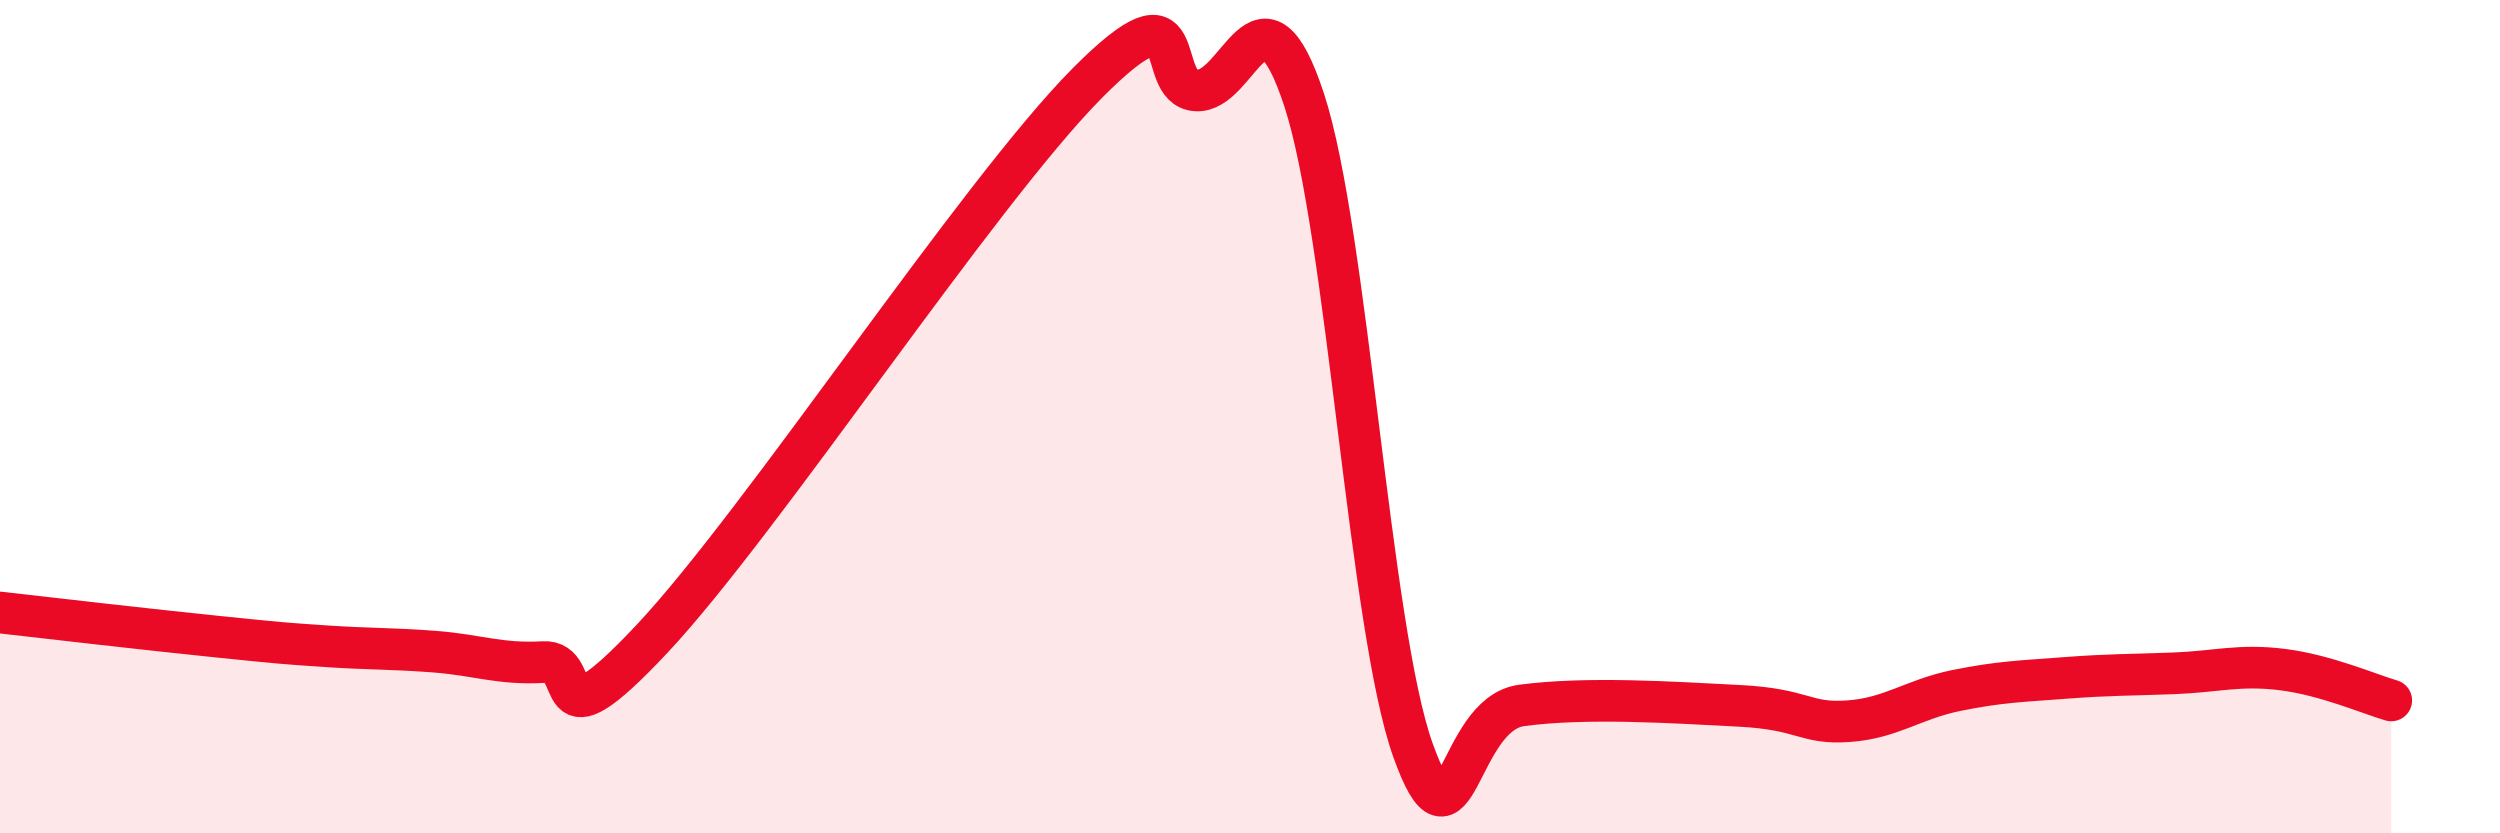
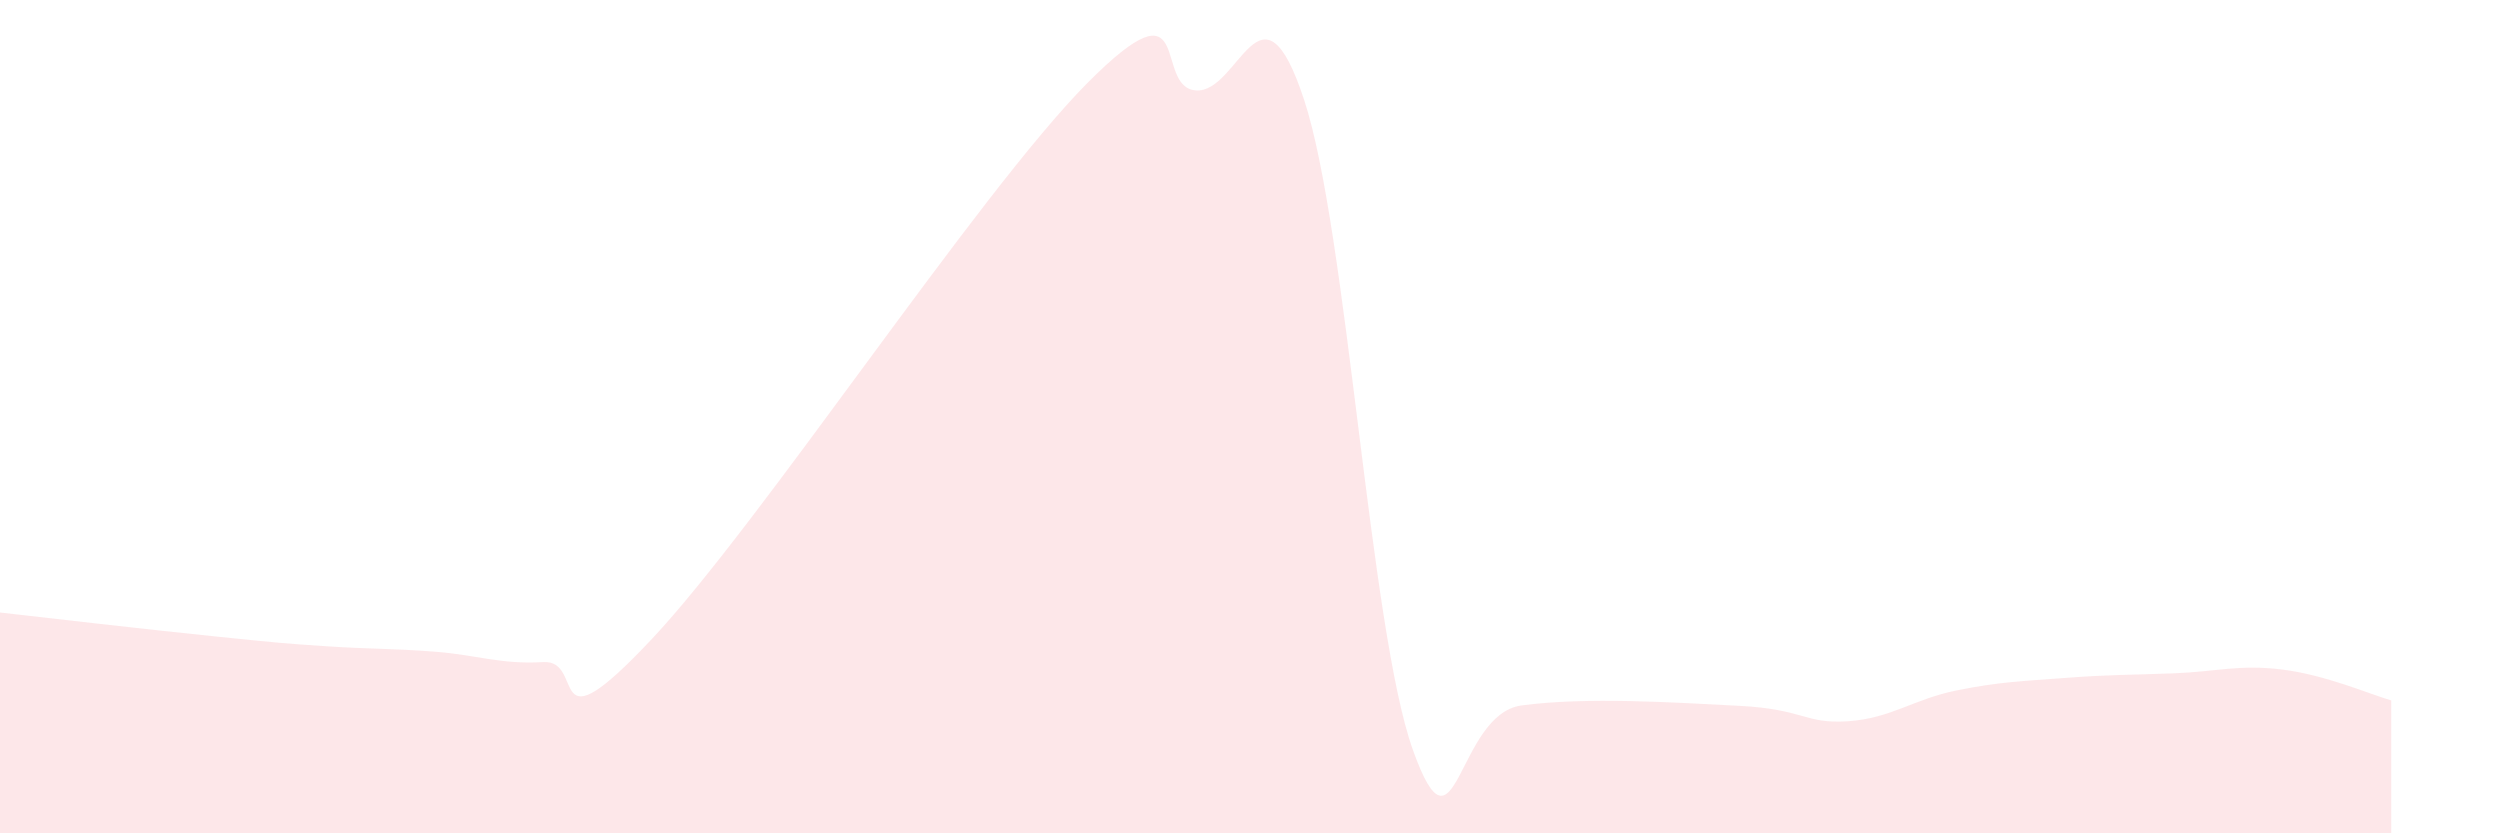
<svg xmlns="http://www.w3.org/2000/svg" width="60" height="20" viewBox="0 0 60 20">
  <path d="M 0,14.7 C 1.04,14.82 3.65,15.12 5.22,15.28 C 6.79,15.44 6.79,15.44 7.83,15.51 C 8.87,15.58 9.39,15.56 10.43,15.64 C 11.47,15.72 12,15.95 13.04,15.89 C 14.08,15.83 13.04,18.11 15.65,15.33 C 18.26,12.55 23.48,4.63 26.09,2 C 28.7,-0.63 27.66,2.09 28.7,2.17 C 29.74,2.25 30.26,-0.77 31.3,2.4 C 32.34,5.57 32.87,15.09 33.91,18 C 34.95,20.91 34.95,17.14 36.52,16.93 C 38.09,16.72 40.17,16.86 41.74,16.94 C 43.31,17.02 43.31,17.38 44.35,17.31 C 45.39,17.24 45.92,16.78 46.96,16.57 C 48,16.36 48.53,16.35 49.57,16.27 C 50.61,16.19 51.13,16.2 52.17,16.16 C 53.21,16.12 53.74,15.94 54.78,16.07 C 55.82,16.2 56.87,16.66 57.39,16.81L57.39 20L0 20Z" fill="#EB0A25" opacity="0.1" stroke-linecap="round" stroke-linejoin="round" />
-   <path d="M 0,14.7 C 1.04,14.82 3.65,15.12 5.22,15.28 C 6.79,15.44 6.79,15.44 7.83,15.51 C 8.87,15.58 9.39,15.56 10.43,15.64 C 11.47,15.72 12,15.95 13.04,15.89 C 14.08,15.83 13.04,18.11 15.65,15.33 C 18.26,12.55 23.48,4.63 26.09,2 C 28.7,-0.63 27.66,2.09 28.7,2.17 C 29.74,2.25 30.26,-0.77 31.3,2.4 C 32.34,5.57 32.87,15.09 33.91,18 C 34.95,20.91 34.95,17.14 36.52,16.93 C 38.09,16.72 40.17,16.86 41.74,16.94 C 43.31,17.02 43.31,17.38 44.35,17.31 C 45.39,17.24 45.92,16.78 46.96,16.57 C 48,16.36 48.53,16.35 49.57,16.27 C 50.61,16.19 51.13,16.2 52.17,16.16 C 53.21,16.12 53.74,15.94 54.78,16.07 C 55.82,16.2 56.87,16.66 57.39,16.81" stroke="#EB0A25" stroke-width="1" fill="none" stroke-linecap="round" stroke-linejoin="round" />
</svg>